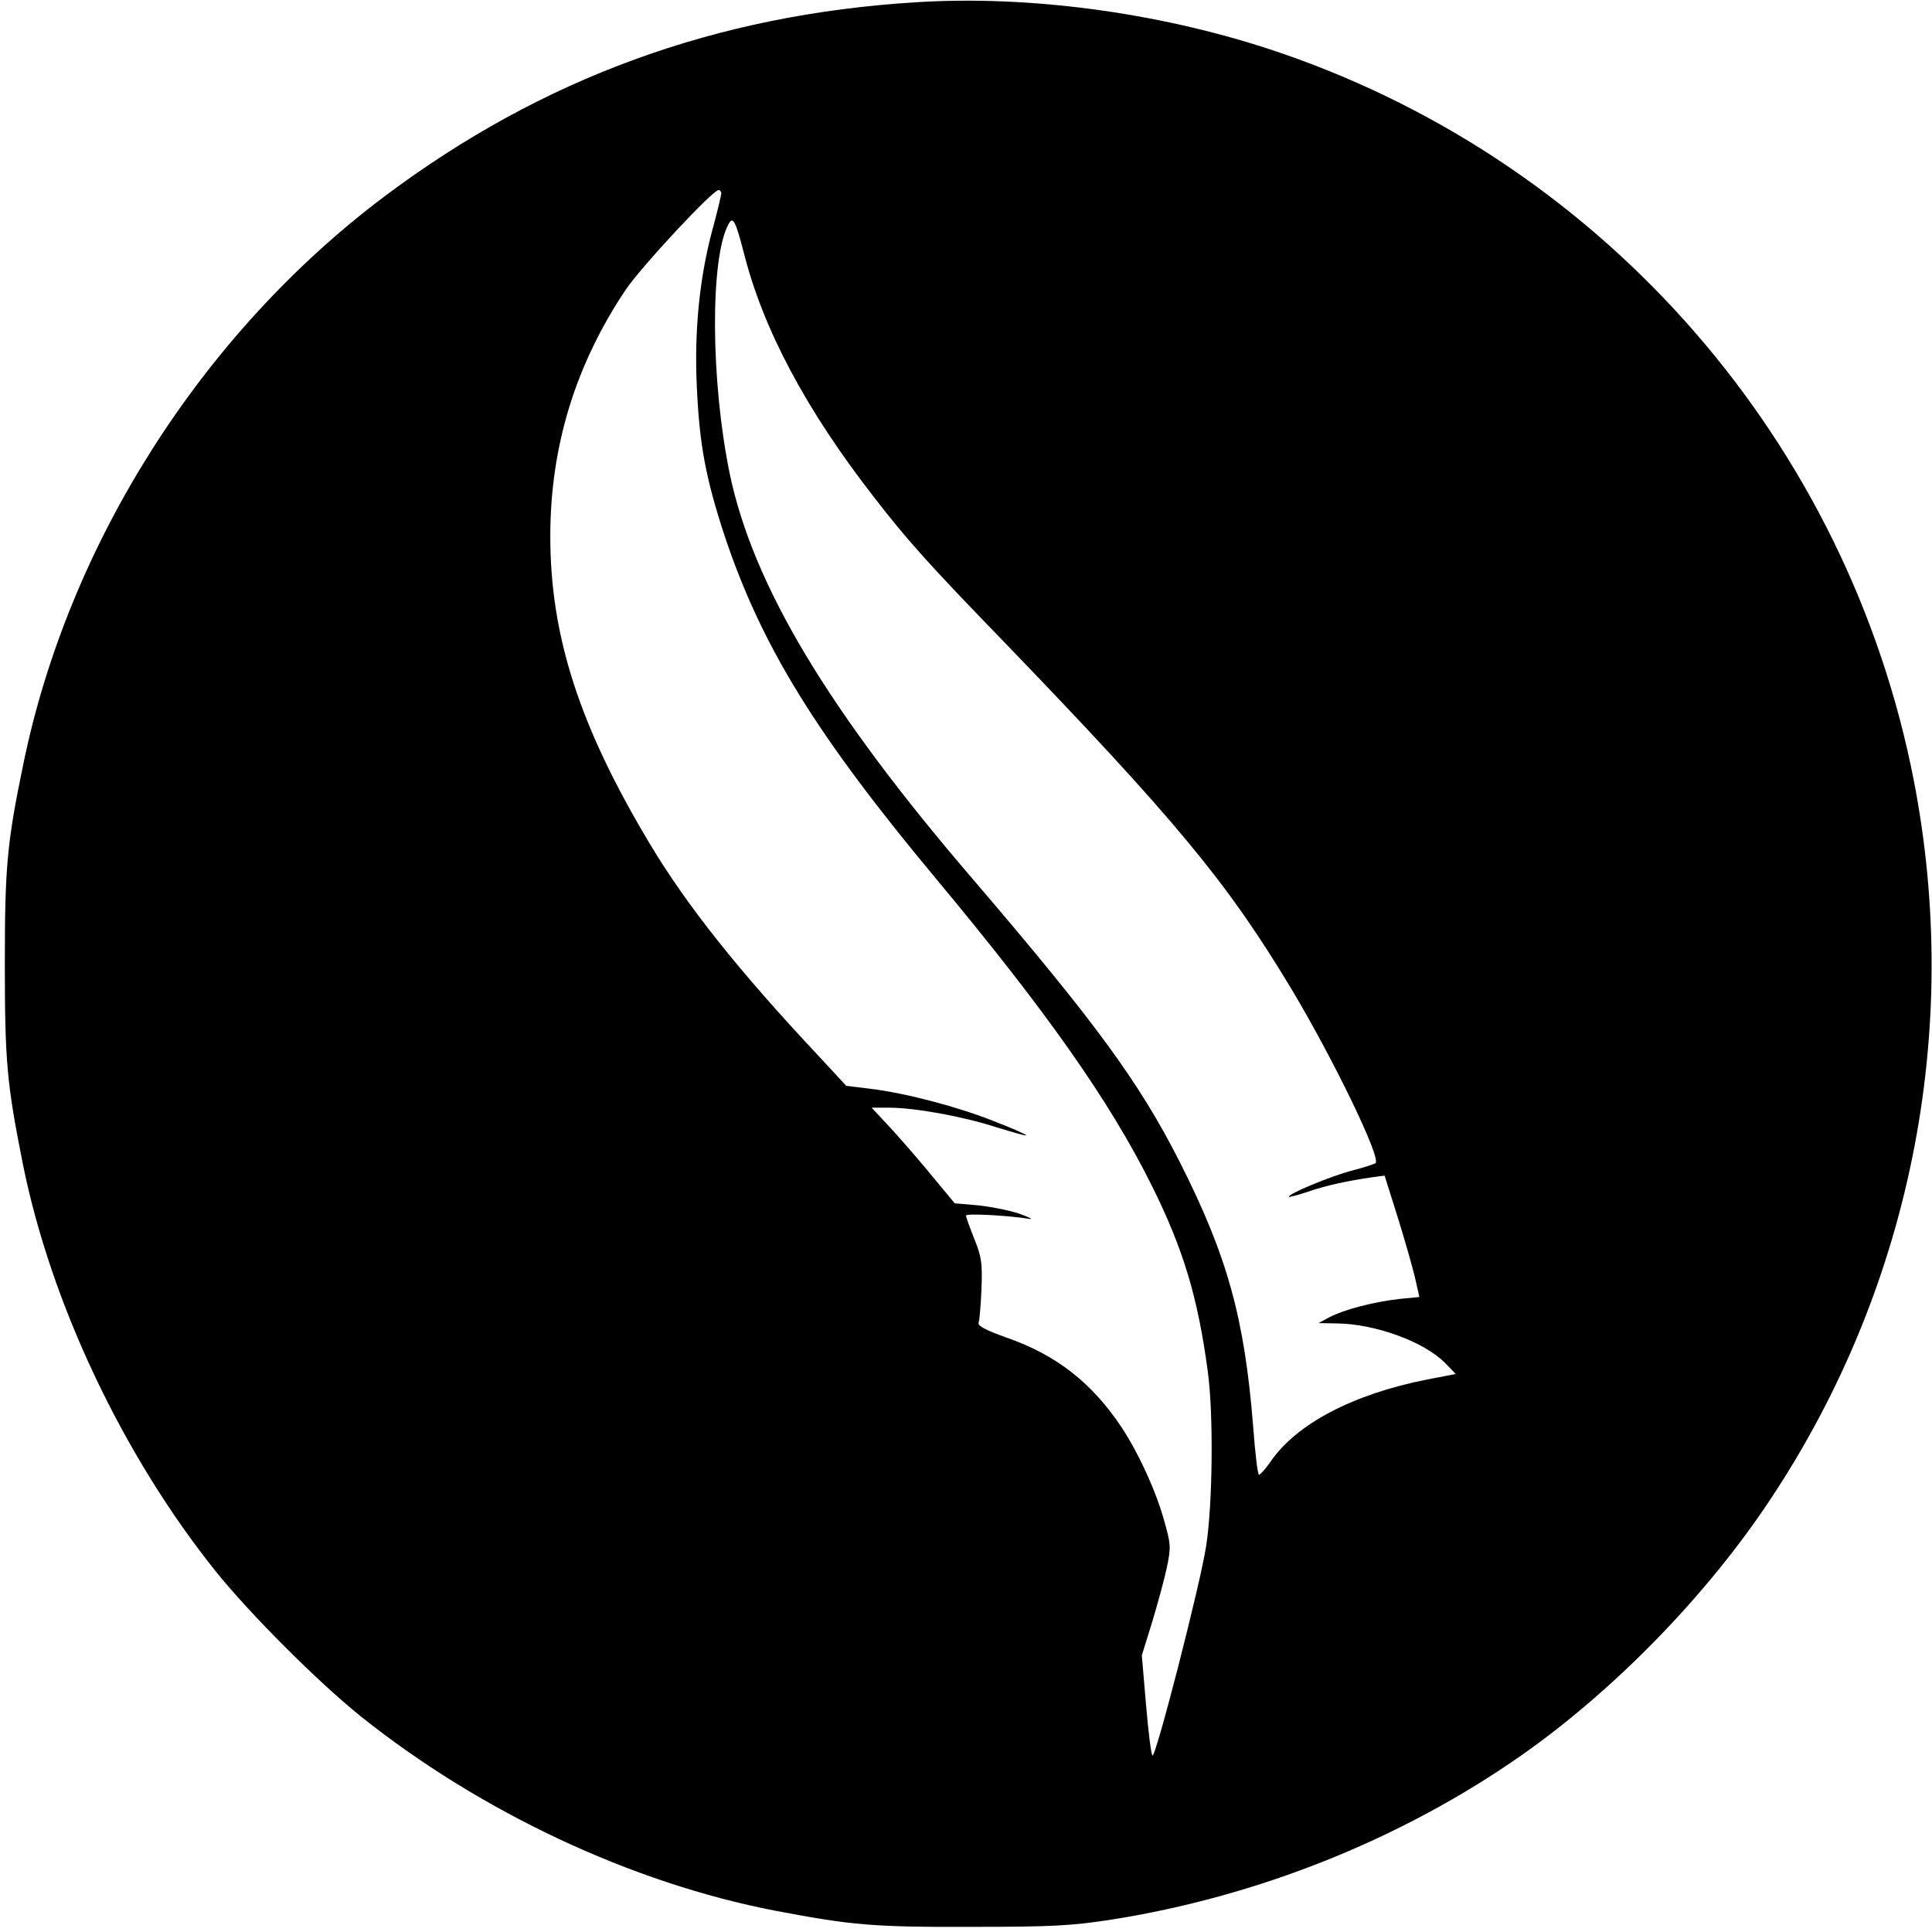
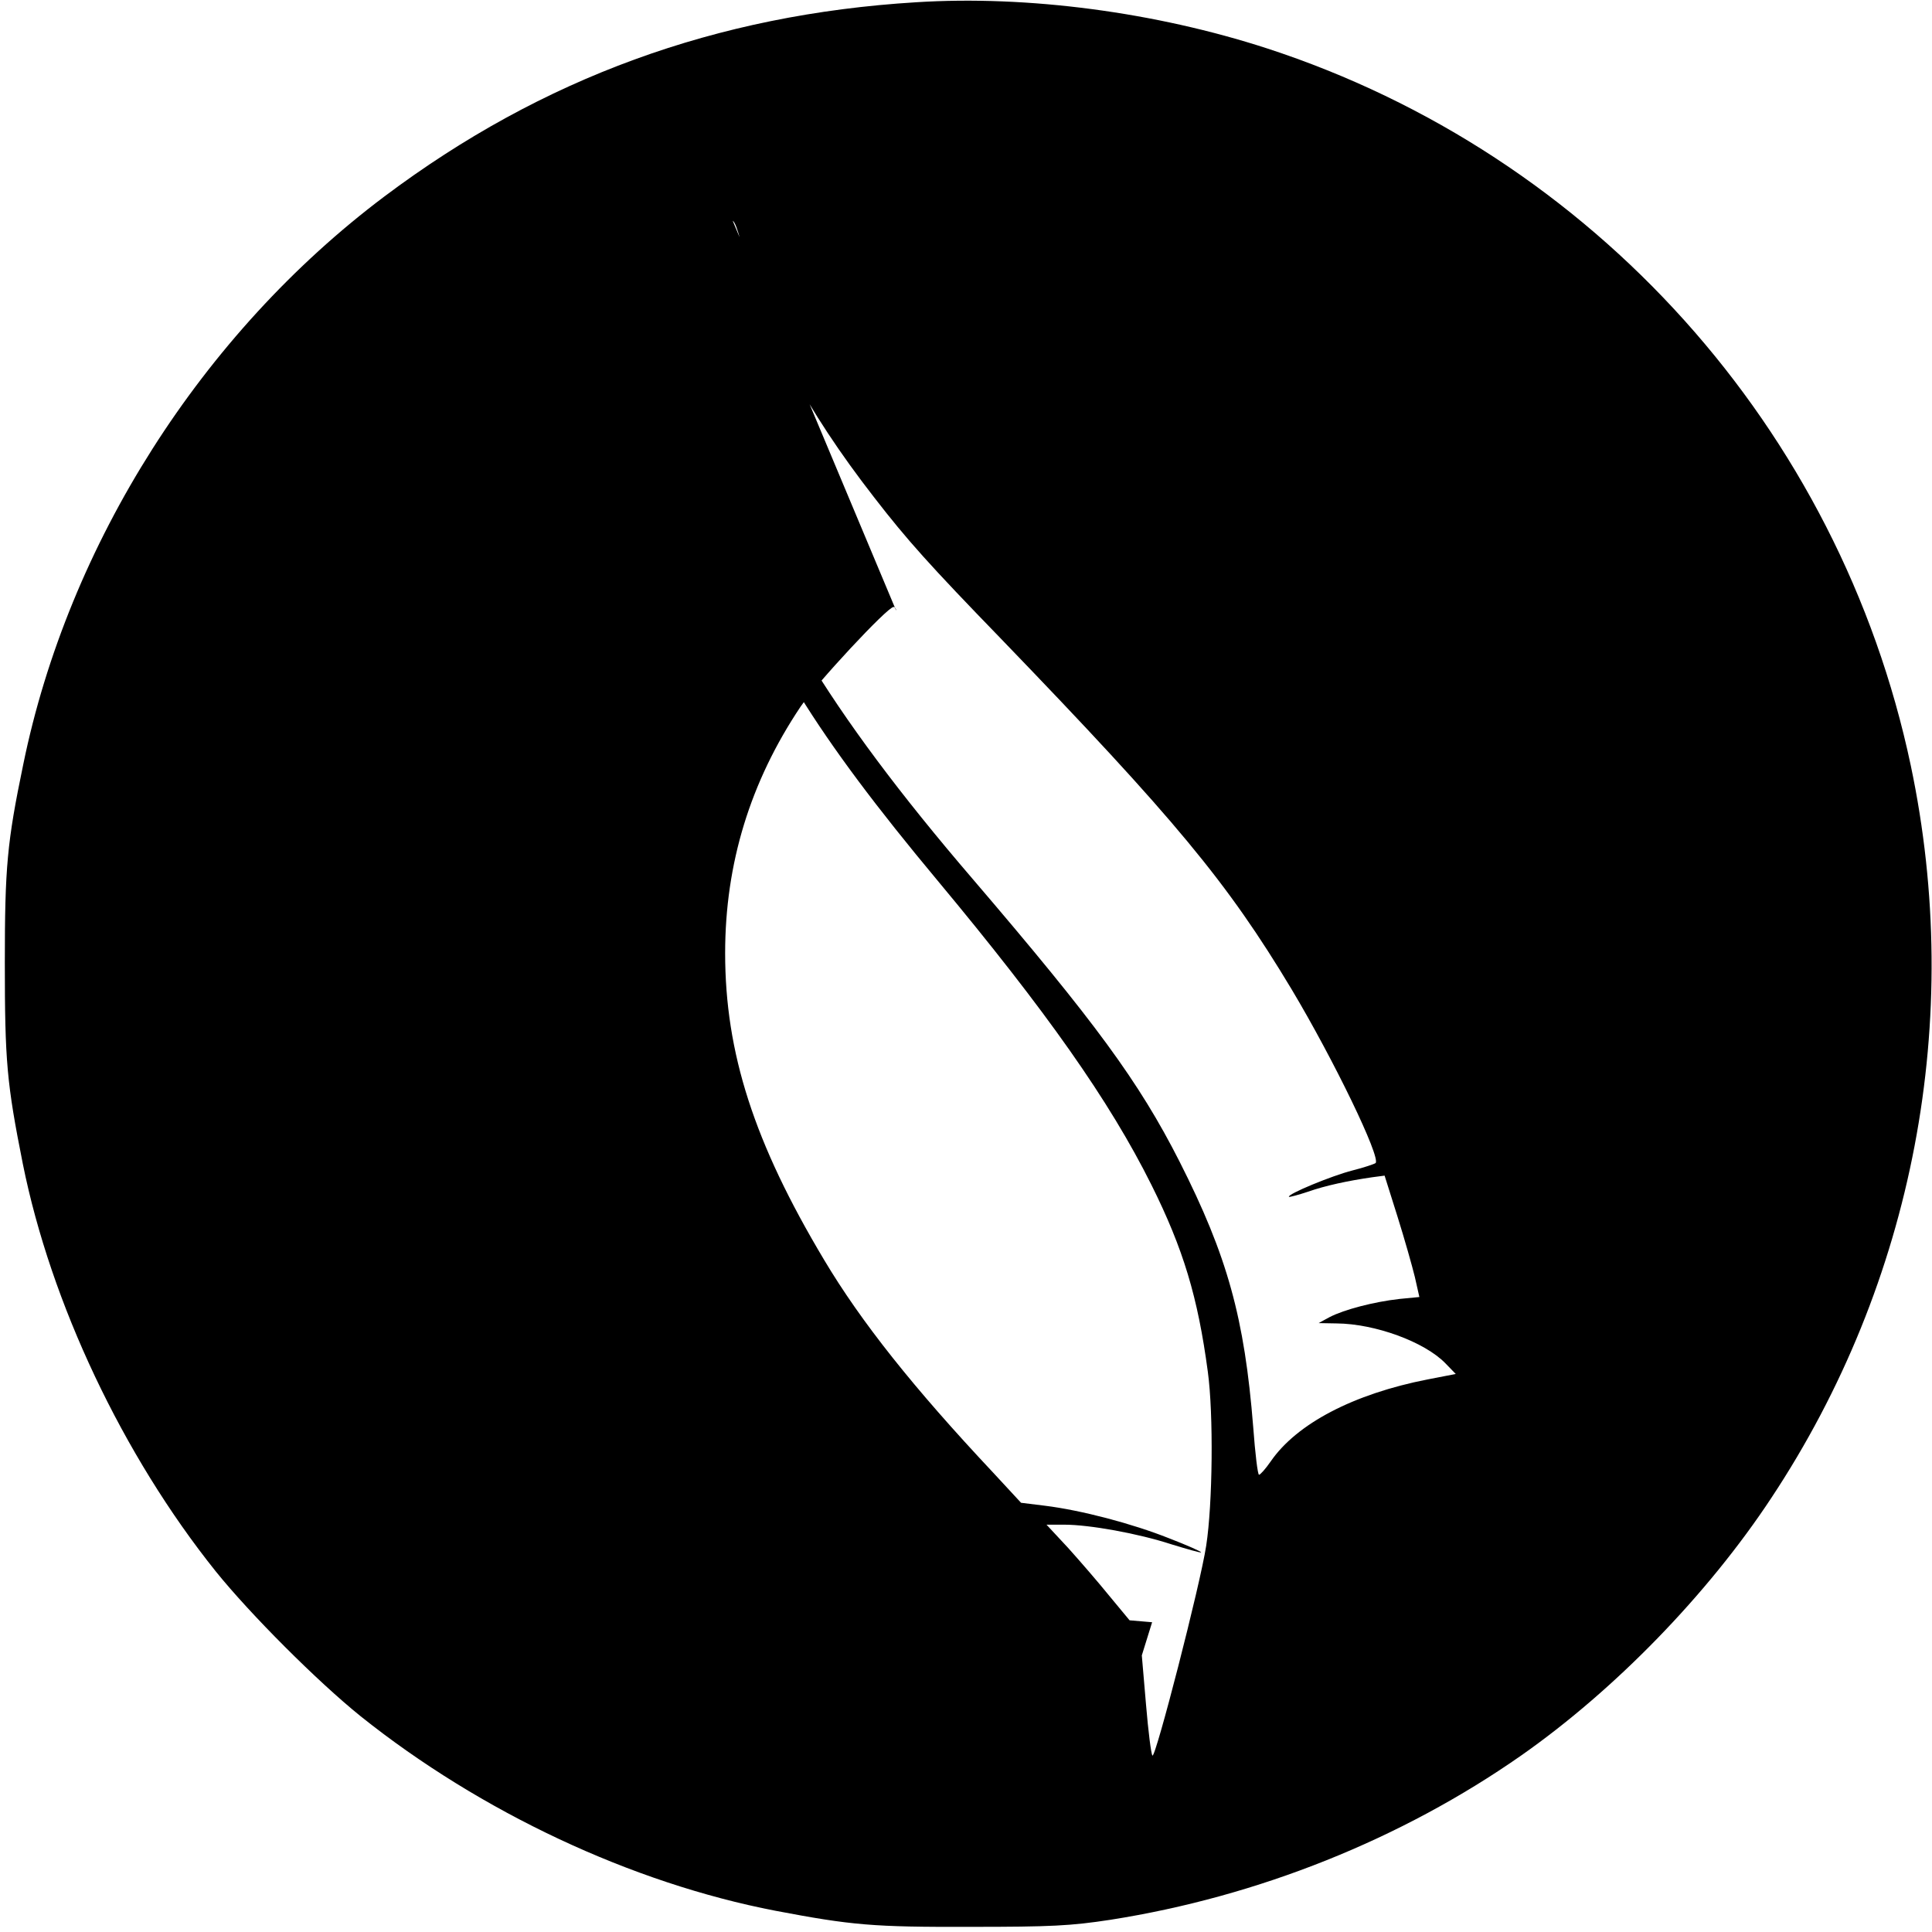
<svg xmlns="http://www.w3.org/2000/svg" version="1" width="800" height="800" viewBox="0 0 600 600">
-   <path d="M284.5.7c-62 3.8-116.1 23.5-165.1 60.3C62.7 103.6 21.2 168.9 7.2 237.5c-5 24.1-5.7 31.8-5.7 61.5 0 30.6.6 37.4 5.6 62.5 8.7 43.2 31 90.4 59.9 126.5 10.8 13.4 31.6 34.2 45 45 37.3 29.8 84.2 51.8 128.8 60.4 23.7 4.5 30.3 5.1 60.7 5 24.9 0 31-.3 43.4-2.2 45.8-7.2 90.3-25 127.5-51 29.1-20.4 57.9-50 77.7-80 44.3-66.9 59.9-148.8 43.3-227.5C571.3 133.2 494.8 48 393.4 15 358.9 3.8 319.2-1.5 284.5.7zM224 60.1c0 .5-1.3 6-3 12.2-3.8 14.5-5.4 30.7-4.6 47.7.8 18.1 2.8 28.6 8.6 46.3 11.5 34.4 28.4 61.9 66.2 107.2 33.8 40.6 53.4 68.4 66.4 94.5 9.9 19.9 14.4 34.8 17.5 58 1.8 13.2 1.5 41.1-.5 54-1.8 12-15.8 66.3-16.7 65.2-.4-.4-1.3-7.5-2-15.9l-1.3-15.2 3.2-10.3c1.7-5.7 3.8-13.3 4.6-17.1 1.3-6.3 1.2-7.2-.9-14.6-2.6-9.3-7.9-20.8-13.1-28.7-9.2-13.9-20.3-22.6-35.8-28-6.2-2.2-9-3.6-8.7-4.6.3-.7.7-5.4.9-10.4.3-8 .1-9.9-2.2-15.6-1.4-3.5-2.6-6.8-2.6-7.3 0-.7 12.5-.1 19.5 1 1.7.3.3-.4-3-1.6-3.3-1.1-9.1-2.2-13-2.6l-7-.6-6.3-7.6c-3.4-4.2-9.2-10.9-12.8-14.9l-6.7-7.2h5.5c7.8 0 22.9 2.7 33.3 6.1 4.9 1.5 9.1 2.7 9.2 2.5.2-.2-4.3-2.2-10-4.4-11.3-4.5-27.2-8.7-38.6-10.1l-7.3-.9-8.7-9.4c-24.7-26.3-41-46.8-52.5-66.1-21.7-36.3-30.7-64.2-30.7-95.2 0-27.8 7.8-53.2 23.4-76.5 4.8-7.1 27-31 28.9-31 .4 0 .8.5.8 1.1zm7 18.4c6 23.8 19.4 48.9 40.5 76 10.2 13.2 17.3 21.1 39.4 43.9 54.1 56.1 70.2 75.5 90.2 108.8 13.1 21.9 27.8 52.3 26.1 54-.4.3-3.6 1.4-7.2 2.3-6.3 1.6-20.4 7.4-19.7 8.2.2.1 2.9-.6 5.9-1.6 5.4-1.9 12.4-3.4 20-4.5l3.8-.5 4 12.7c2.2 7 4.6 15.5 5.4 18.8l1.4 6.2-6.2.6c-8 .9-17.1 3.3-21.6 5.6l-3.5 1.9 5.6.1c11.9.1 27.3 5.7 33.8 12.4l3.2 3.3-8.8 1.7c-22.9 4.5-40.6 13.7-48.7 25.5-1.6 2.3-3.2 4.1-3.6 4.1-.4 0-1.2-6.6-1.8-14.8-2.7-33.9-8-53.1-22.9-82.5-12.6-24.8-26.2-43.3-64.2-87.7-45-52.4-68.3-91.4-75.5-126-5.9-28.8-6.1-66.7-.4-77.3 1.4-2.7 2.2-1.3 4.8 8.8z" />
+   <path d="M284.5.7c-62 3.8-116.1 23.5-165.1 60.3C62.7 103.6 21.2 168.9 7.2 237.5c-5 24.1-5.7 31.8-5.7 61.5 0 30.6.6 37.4 5.6 62.5 8.7 43.2 31 90.4 59.9 126.5 10.8 13.4 31.6 34.2 45 45 37.3 29.8 84.2 51.8 128.8 60.4 23.7 4.5 30.3 5.1 60.7 5 24.9 0 31-.3 43.4-2.2 45.8-7.2 90.3-25 127.5-51 29.1-20.4 57.9-50 77.7-80 44.3-66.9 59.9-148.8 43.3-227.5C571.3 133.2 494.8 48 393.4 15 358.9 3.8 319.2-1.5 284.5.7zM224 60.1c0 .5-1.3 6-3 12.2-3.8 14.5-5.4 30.7-4.6 47.7.8 18.1 2.8 28.6 8.6 46.3 11.5 34.4 28.4 61.9 66.2 107.2 33.8 40.6 53.4 68.4 66.4 94.5 9.9 19.9 14.4 34.8 17.5 58 1.8 13.2 1.5 41.1-.5 54-1.8 12-15.8 66.3-16.7 65.2-.4-.4-1.3-7.5-2-15.9l-1.3-15.2 3.2-10.3l-7-.6-6.3-7.6c-3.4-4.2-9.2-10.9-12.8-14.9l-6.7-7.2h5.5c7.8 0 22.9 2.7 33.3 6.1 4.9 1.5 9.1 2.7 9.2 2.5.2-.2-4.3-2.2-10-4.4-11.3-4.5-27.2-8.7-38.6-10.1l-7.3-.9-8.7-9.4c-24.7-26.3-41-46.8-52.5-66.1-21.7-36.3-30.7-64.2-30.7-95.2 0-27.8 7.8-53.2 23.4-76.5 4.8-7.1 27-31 28.9-31 .4 0 .8.5.8 1.1zm7 18.4c6 23.8 19.4 48.9 40.5 76 10.2 13.2 17.3 21.1 39.4 43.9 54.1 56.1 70.2 75.5 90.2 108.8 13.1 21.9 27.8 52.3 26.1 54-.4.3-3.6 1.4-7.2 2.3-6.3 1.6-20.4 7.4-19.7 8.2.2.1 2.9-.6 5.9-1.6 5.4-1.9 12.4-3.4 20-4.5l3.8-.5 4 12.7c2.2 7 4.6 15.5 5.4 18.8l1.4 6.2-6.2.6c-8 .9-17.1 3.3-21.6 5.6l-3.5 1.9 5.6.1c11.9.1 27.3 5.7 33.8 12.4l3.2 3.3-8.8 1.7c-22.9 4.5-40.6 13.7-48.7 25.5-1.6 2.3-3.2 4.1-3.6 4.1-.4 0-1.2-6.6-1.8-14.8-2.7-33.9-8-53.1-22.9-82.5-12.6-24.8-26.2-43.3-64.2-87.7-45-52.4-68.3-91.4-75.5-126-5.9-28.8-6.1-66.7-.4-77.3 1.4-2.7 2.2-1.3 4.8 8.8z" />
</svg>